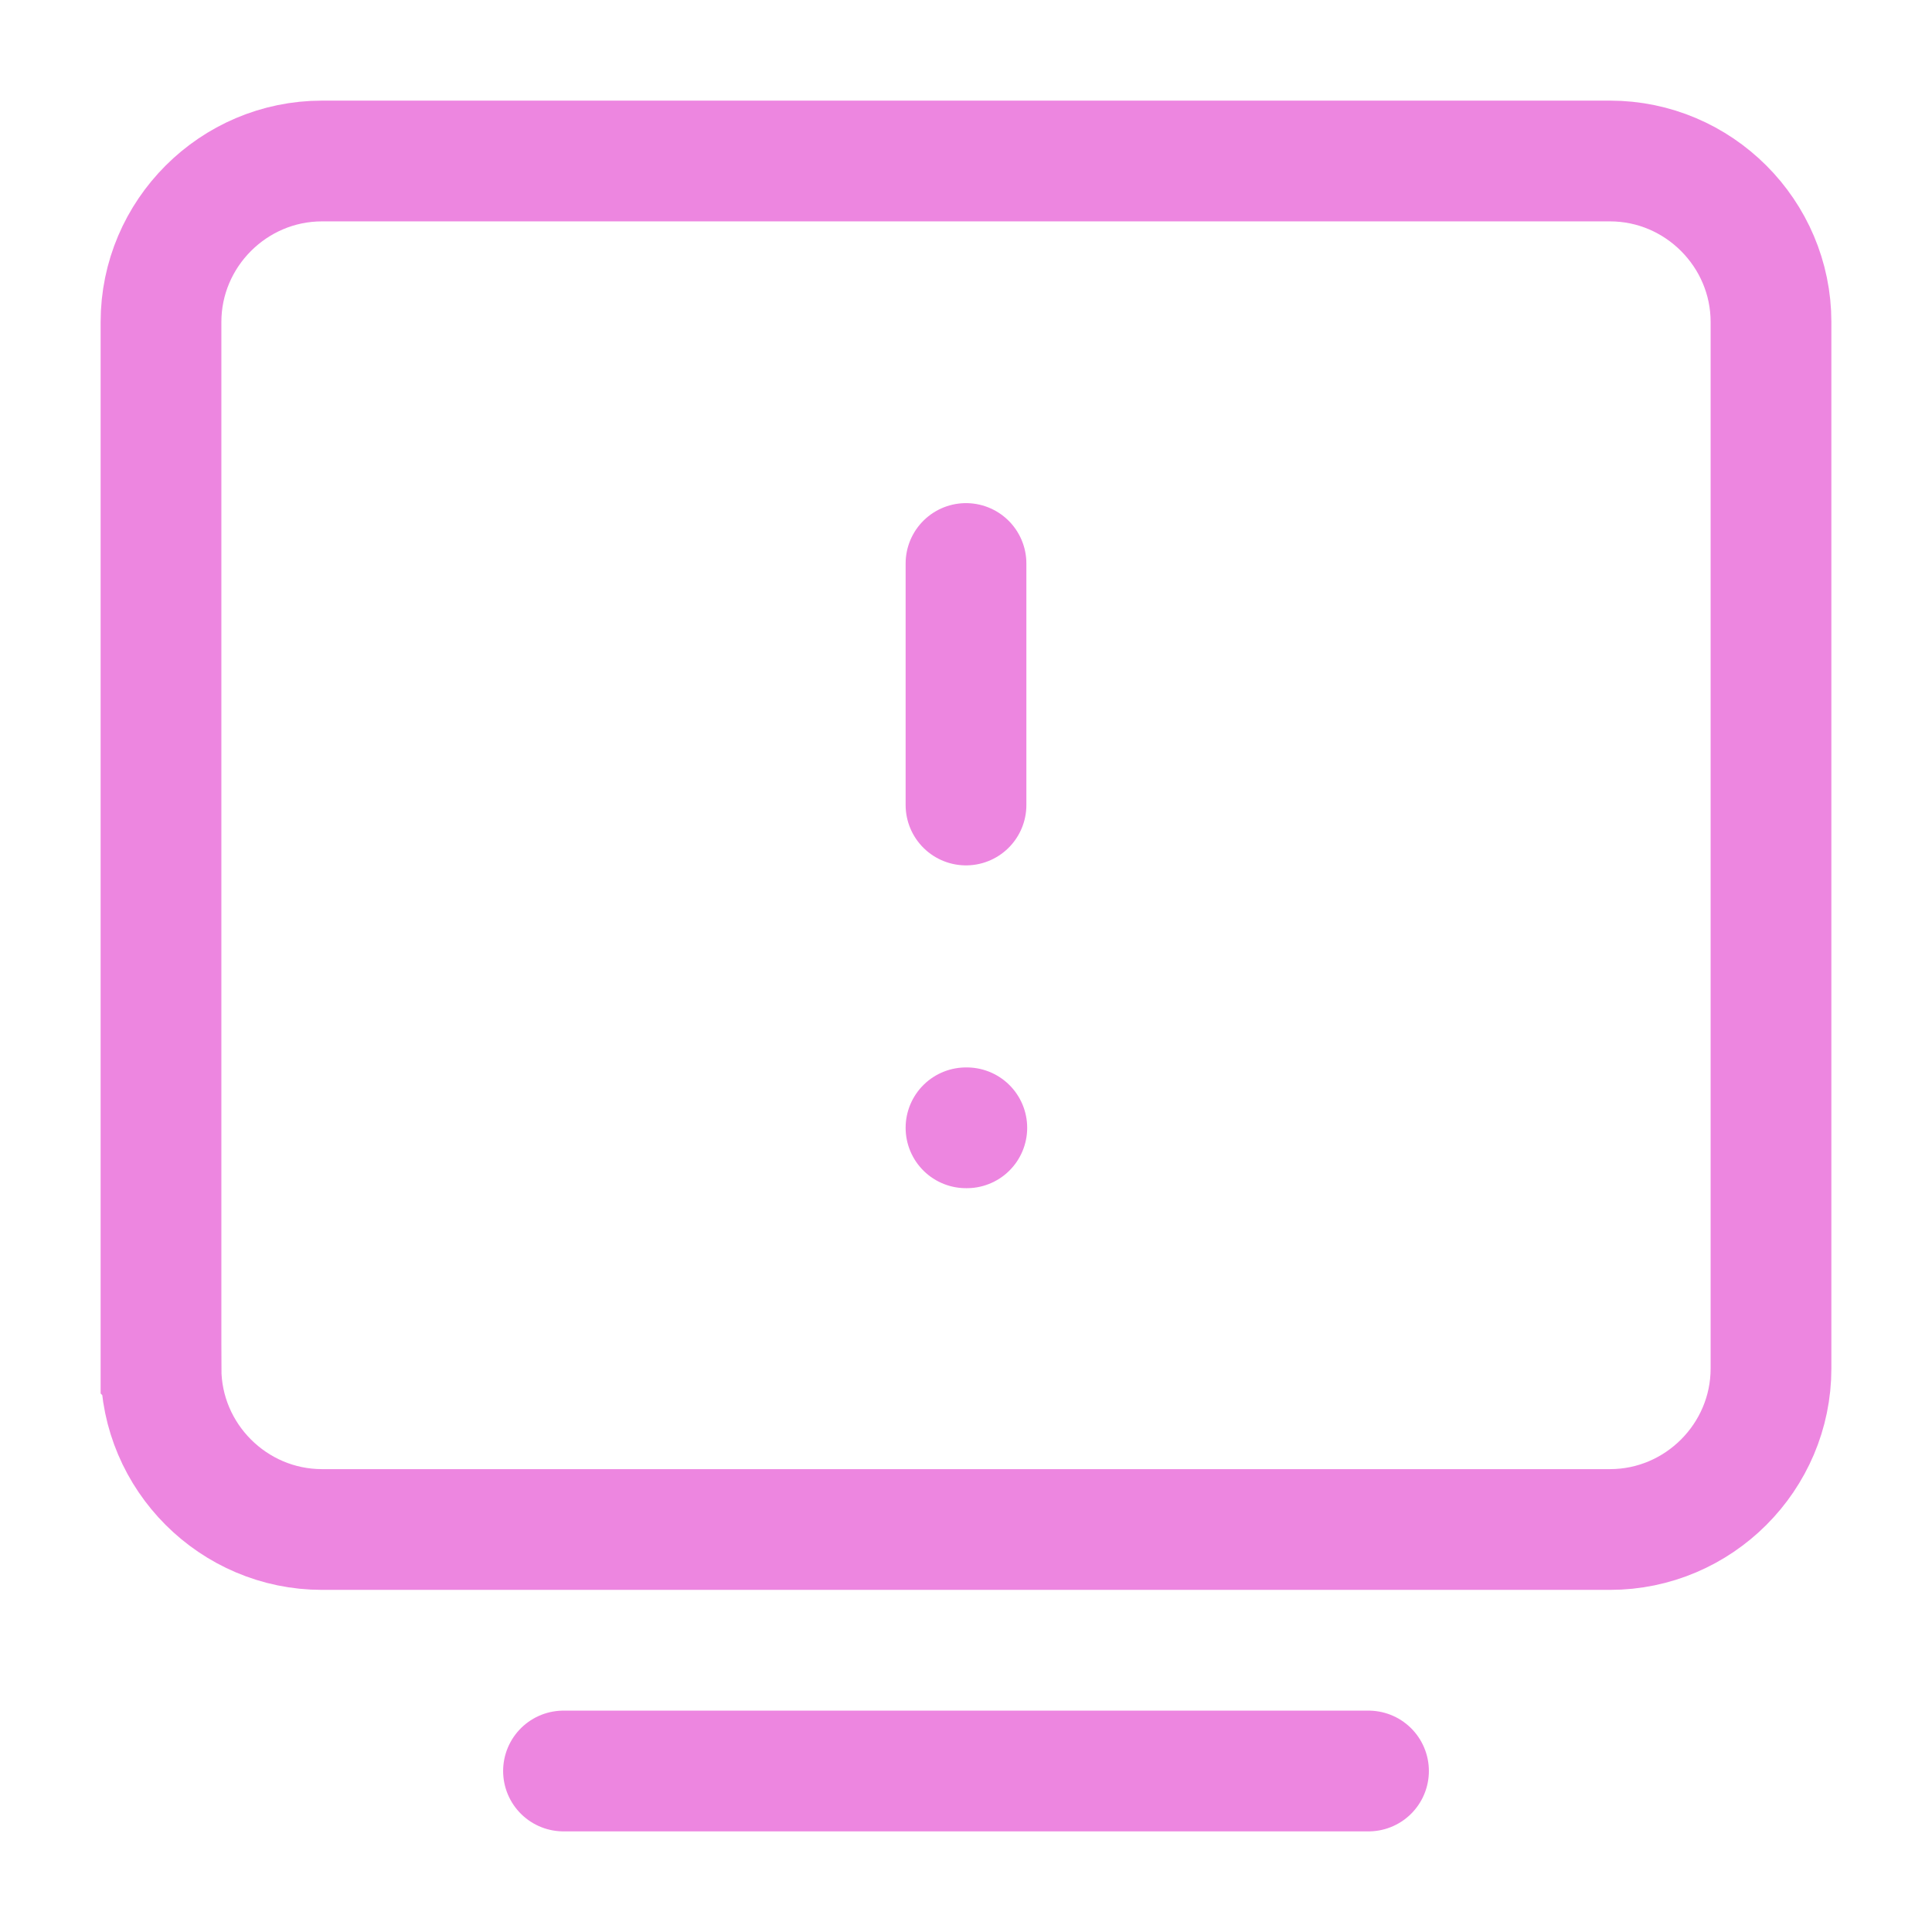
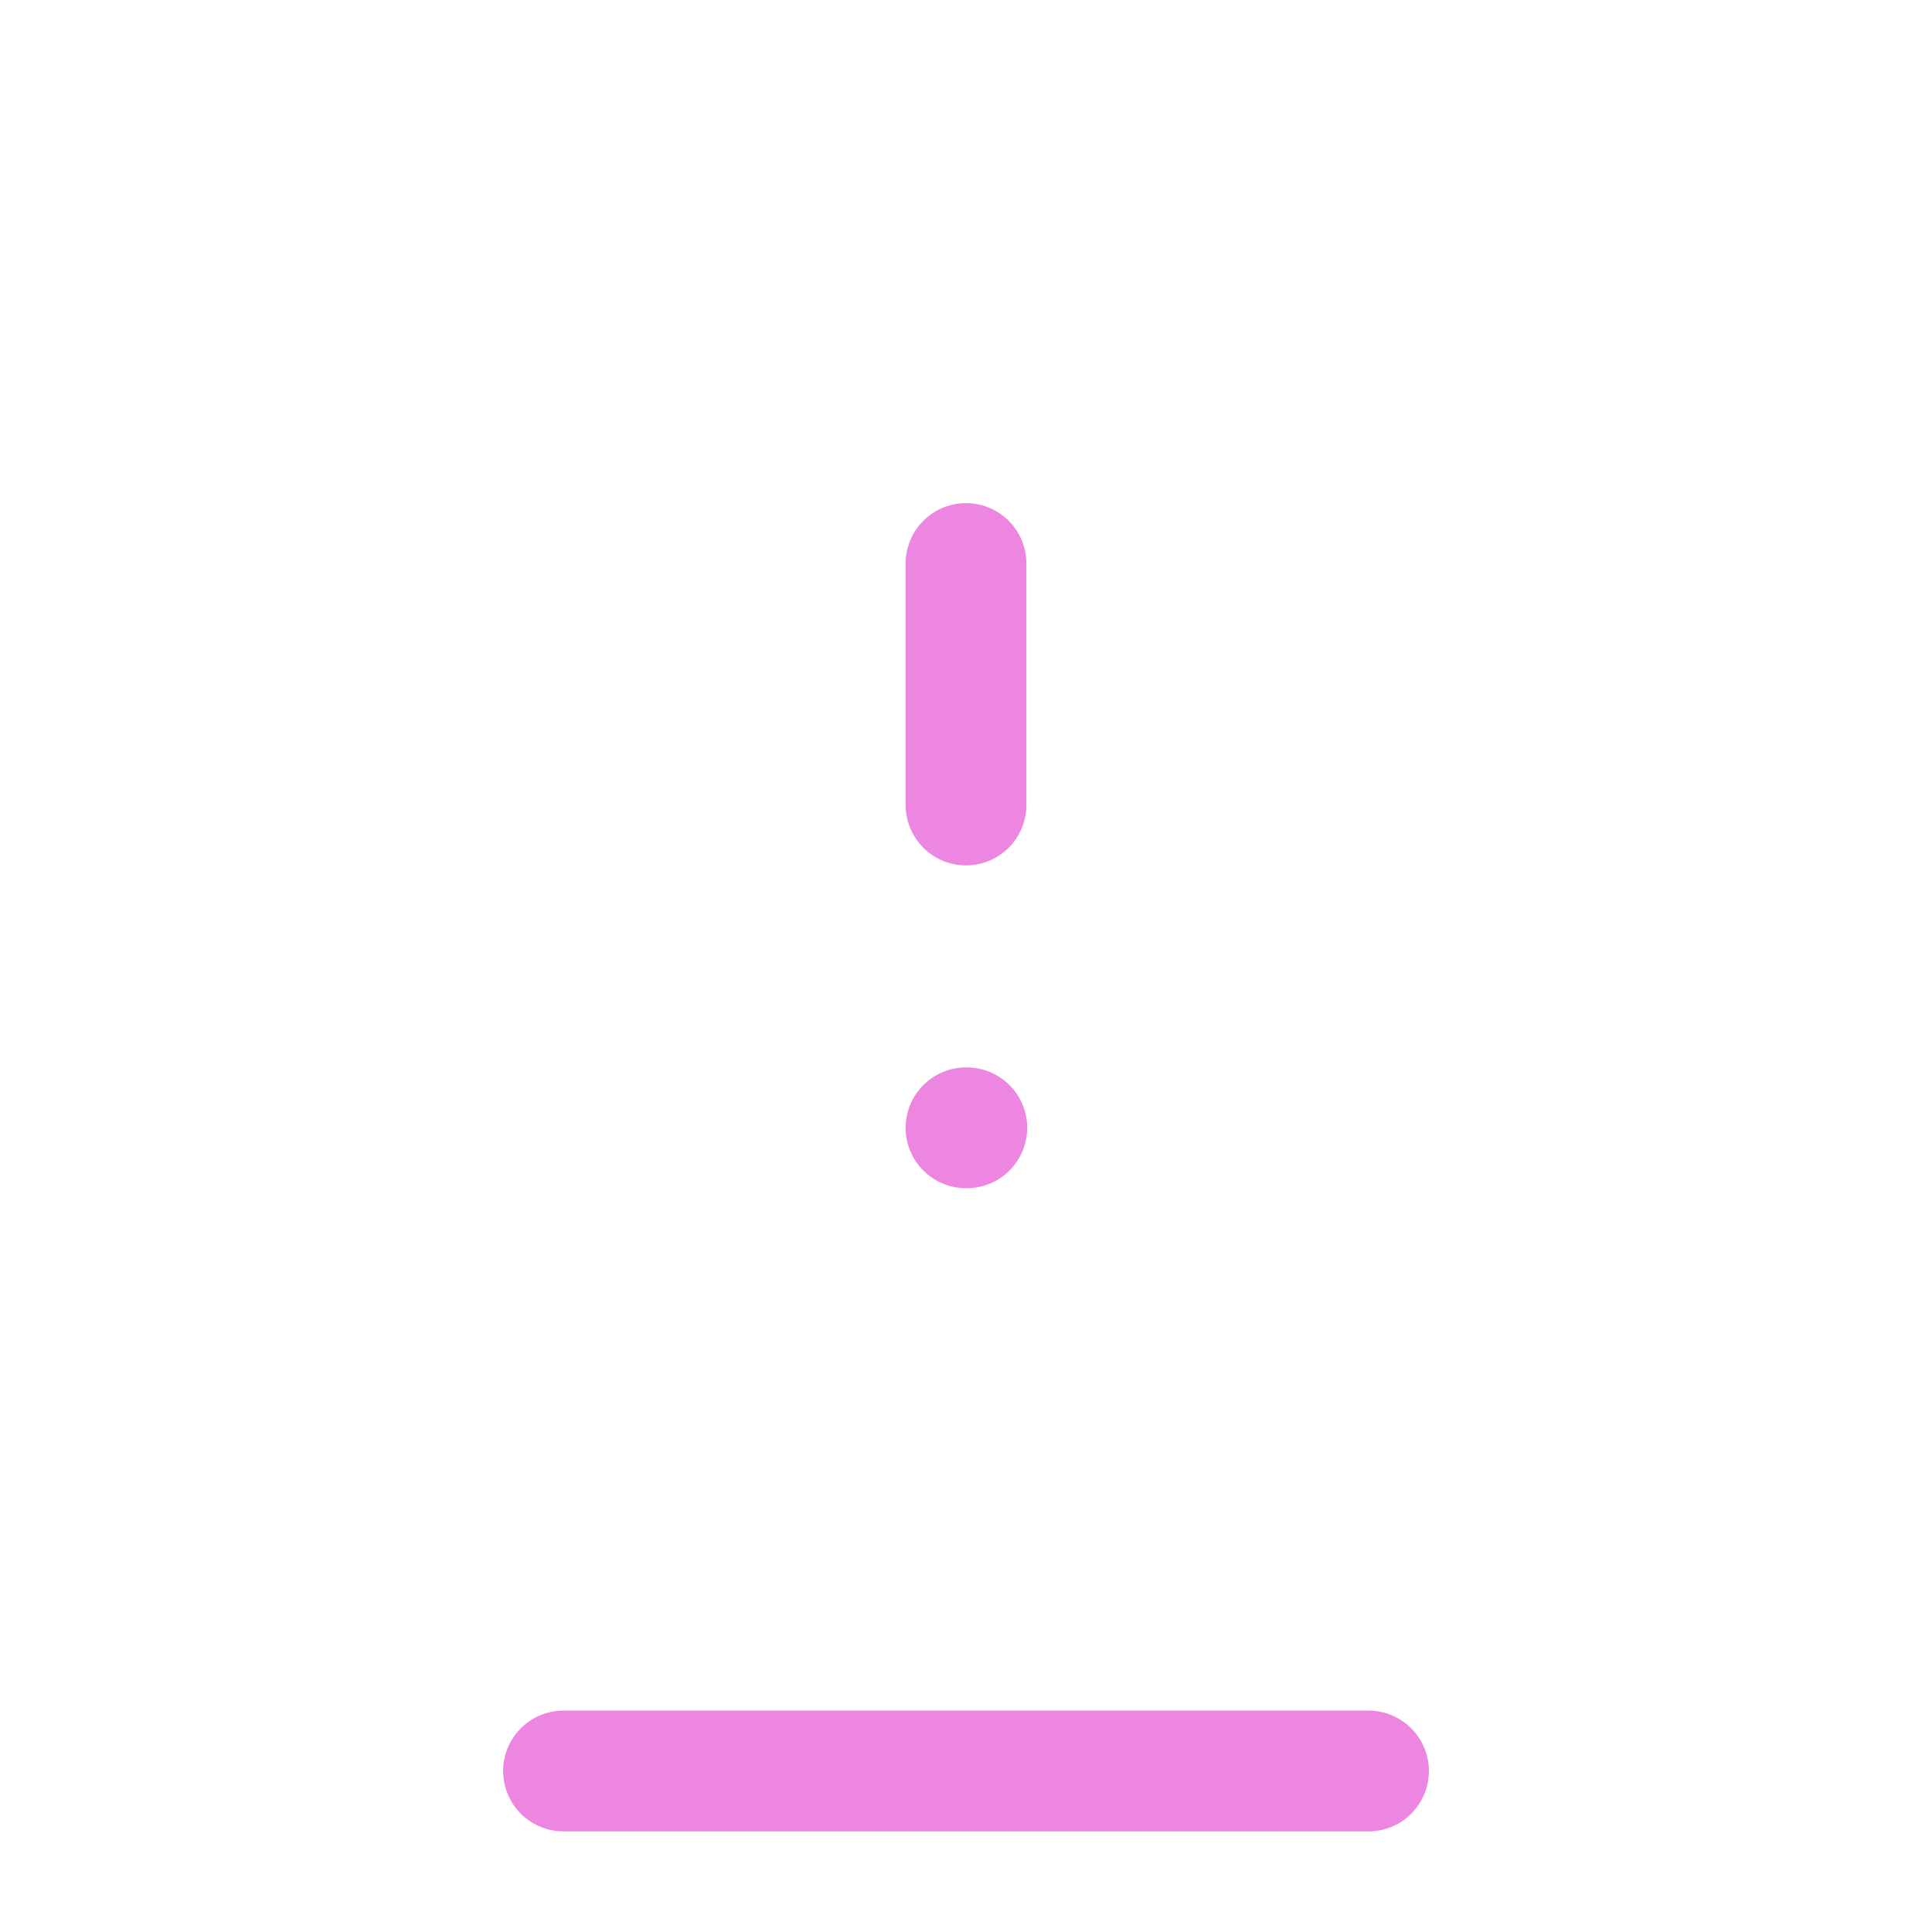
<svg xmlns="http://www.w3.org/2000/svg" id="Lager_1" version="1.1" viewBox="0 0 24 24">
  <defs>
    <style>
      .st0, .st1 {
        fill: none;
        stroke: #ed86e0;
        stroke-width: 1.5px;
      }

      .st1 {
        stroke-linecap: round;
        stroke-linejoin: round;
      }
    </style>
  </defs>
  <path class="st1" d="M7,22h10" />
-   <path class="st0" d="M2,17V4c0-1.1.9-2,2-2h16c1.1,0,2,.9,2,2v13c0,1.1-.9,2-2,2H4c-1.1,0-2-.9-2-2Z" />
  <path class="st1" d="M12,7v3" />
  <path class="st1" d="M12,14.01h.01" />
</svg>